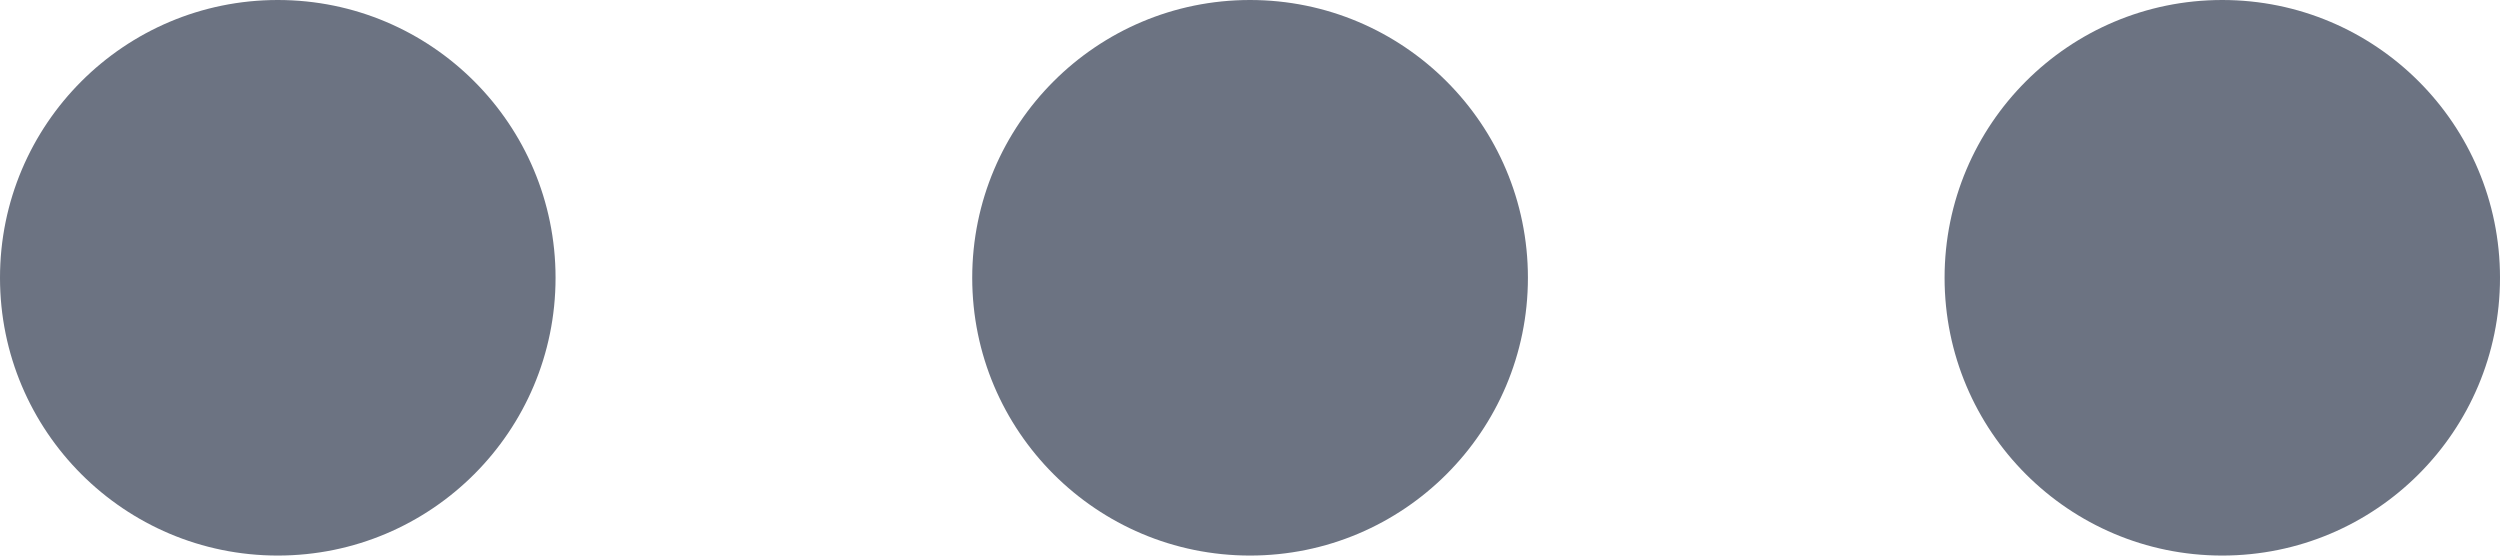
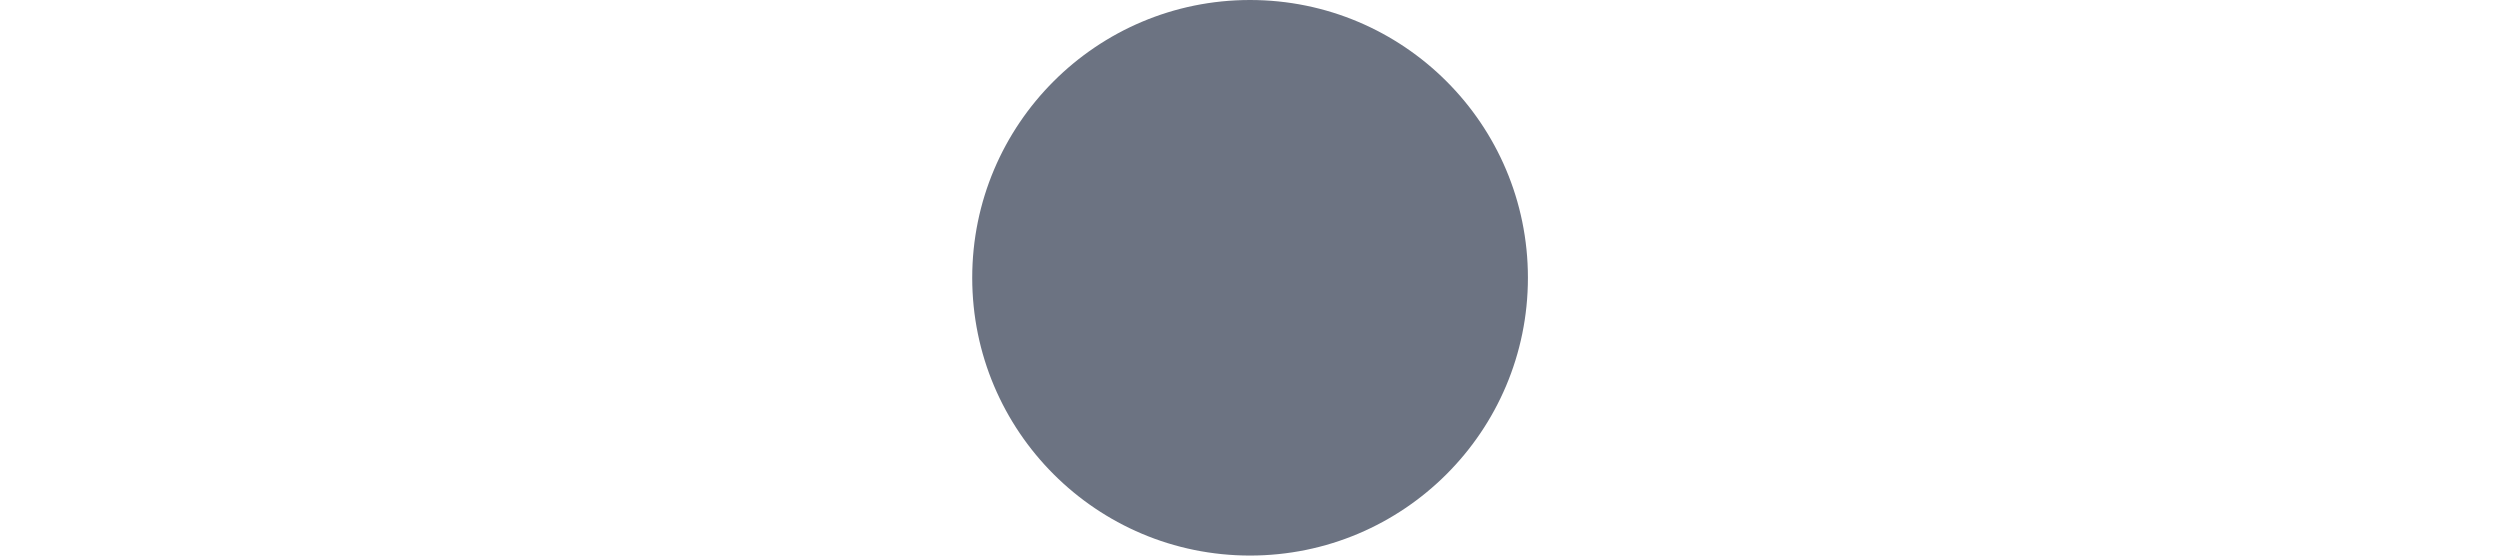
<svg xmlns="http://www.w3.org/2000/svg" width="18" height="4" viewBox="0 0 18 4" fill="none">
  <path d="M9 4C10.105 4 11.001 3.105 11.001 2C11.001 0.895 10.105 0 9 0C7.896 0 7 0.895 7 2C7 3.105 7.896 4 9 4Z" fill="#6C7382" />
-   <path d="M2 4C3.105 4 4 3.105 4 2C4 0.895 3.105 0 2 0C0.896 0 0 0.895 0 2C0 3.105 0.896 4 2 4Z" fill="#6C7382" />
-   <path d="M16 4C17.105 4 18 3.105 18 2C18 0.895 17.105 0 16 0C14.896 0 14.001 0.895 14.001 2C14.001 3.105 14.896 4 16 4Z" fill="#6C7382" />
</svg>